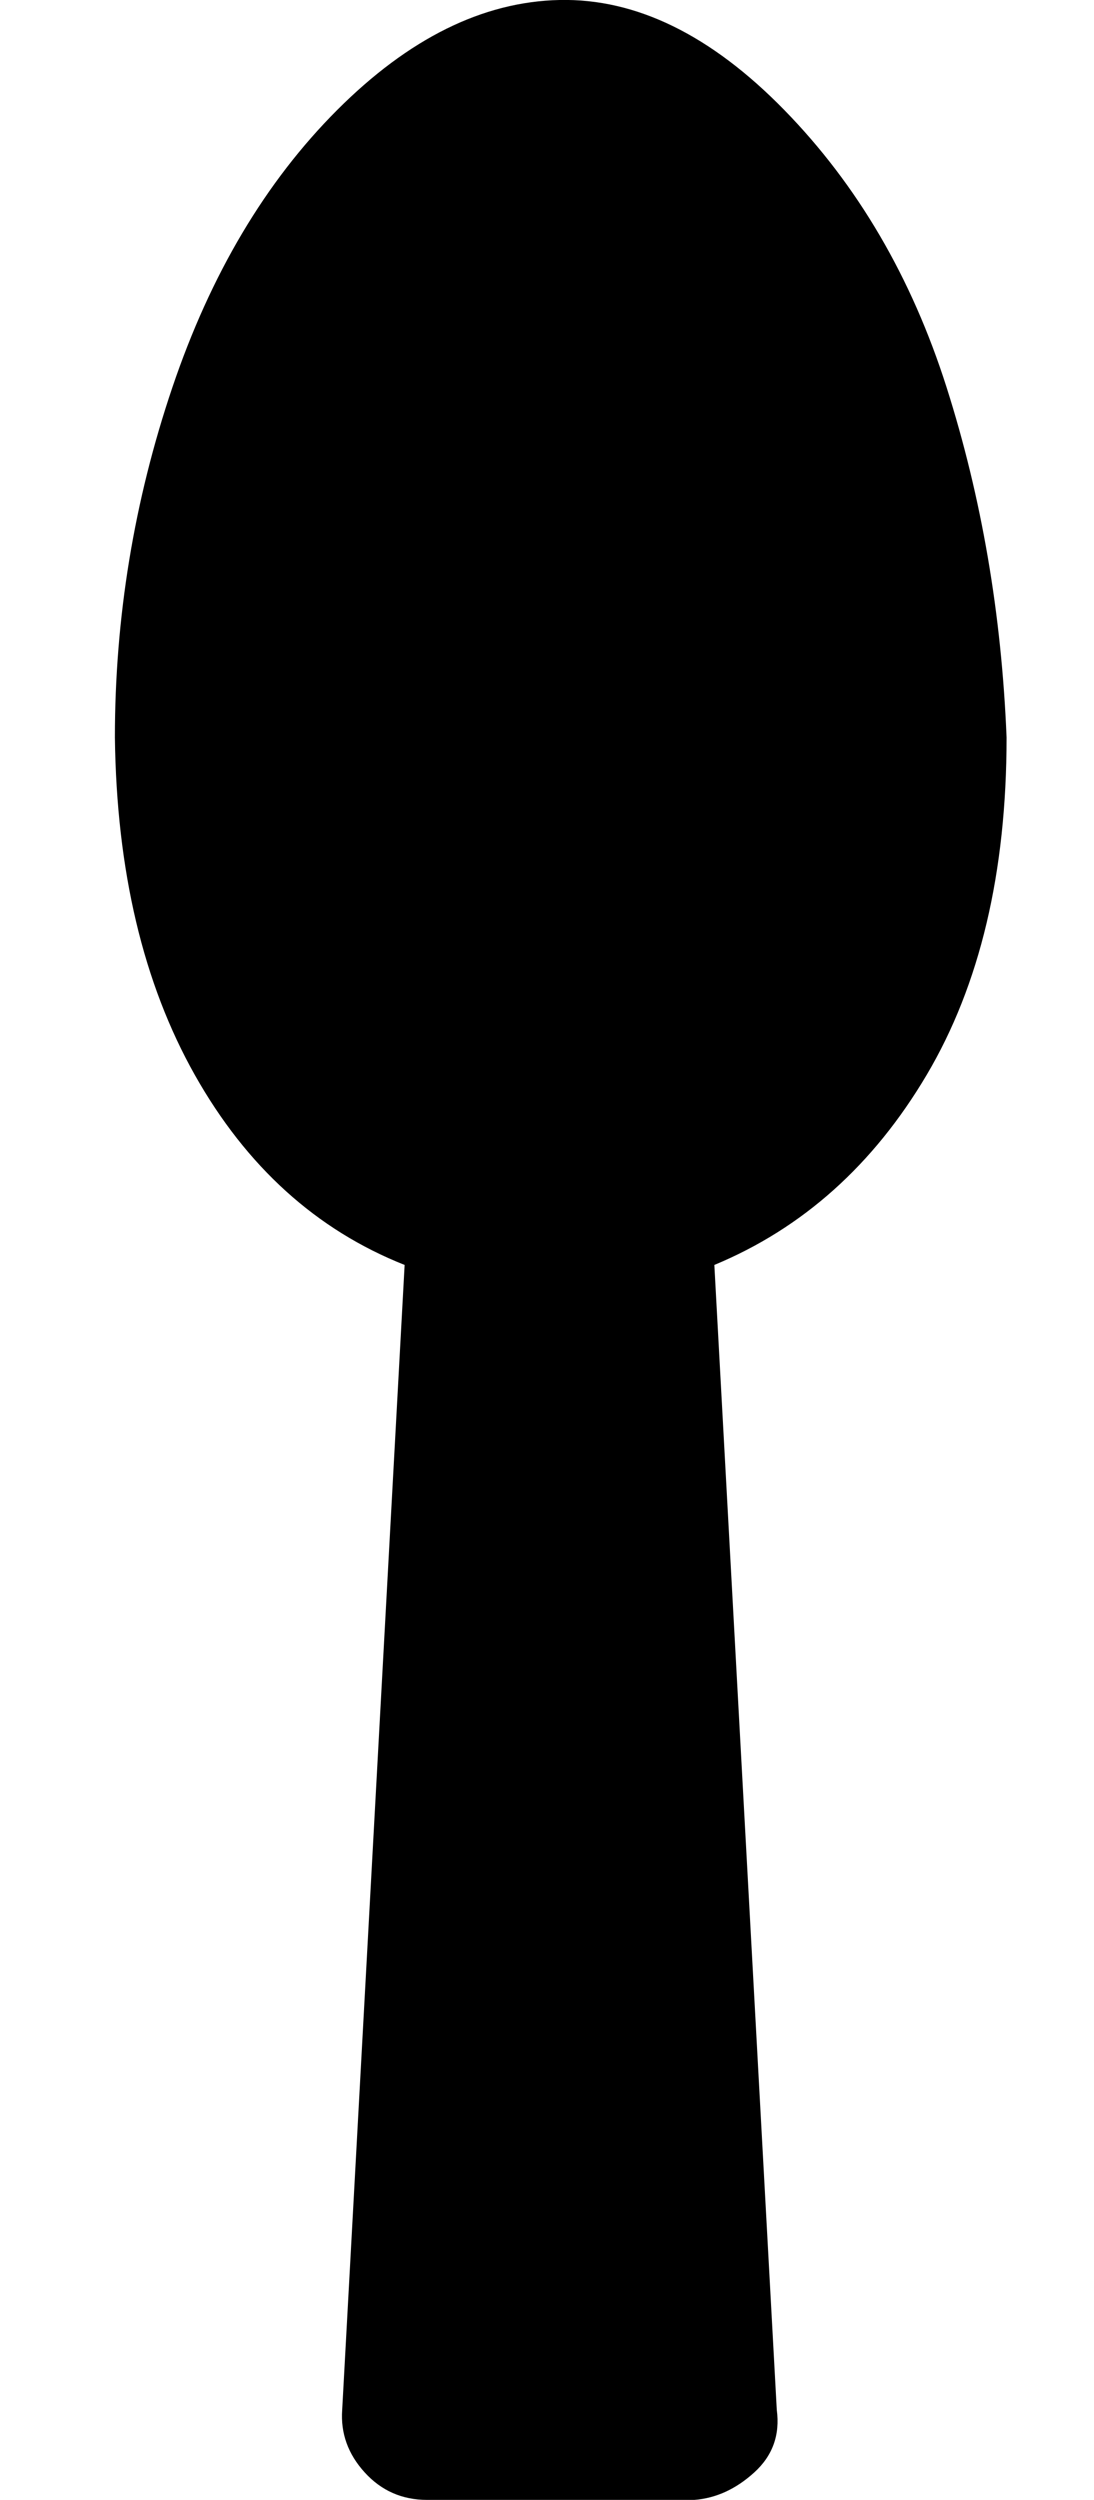
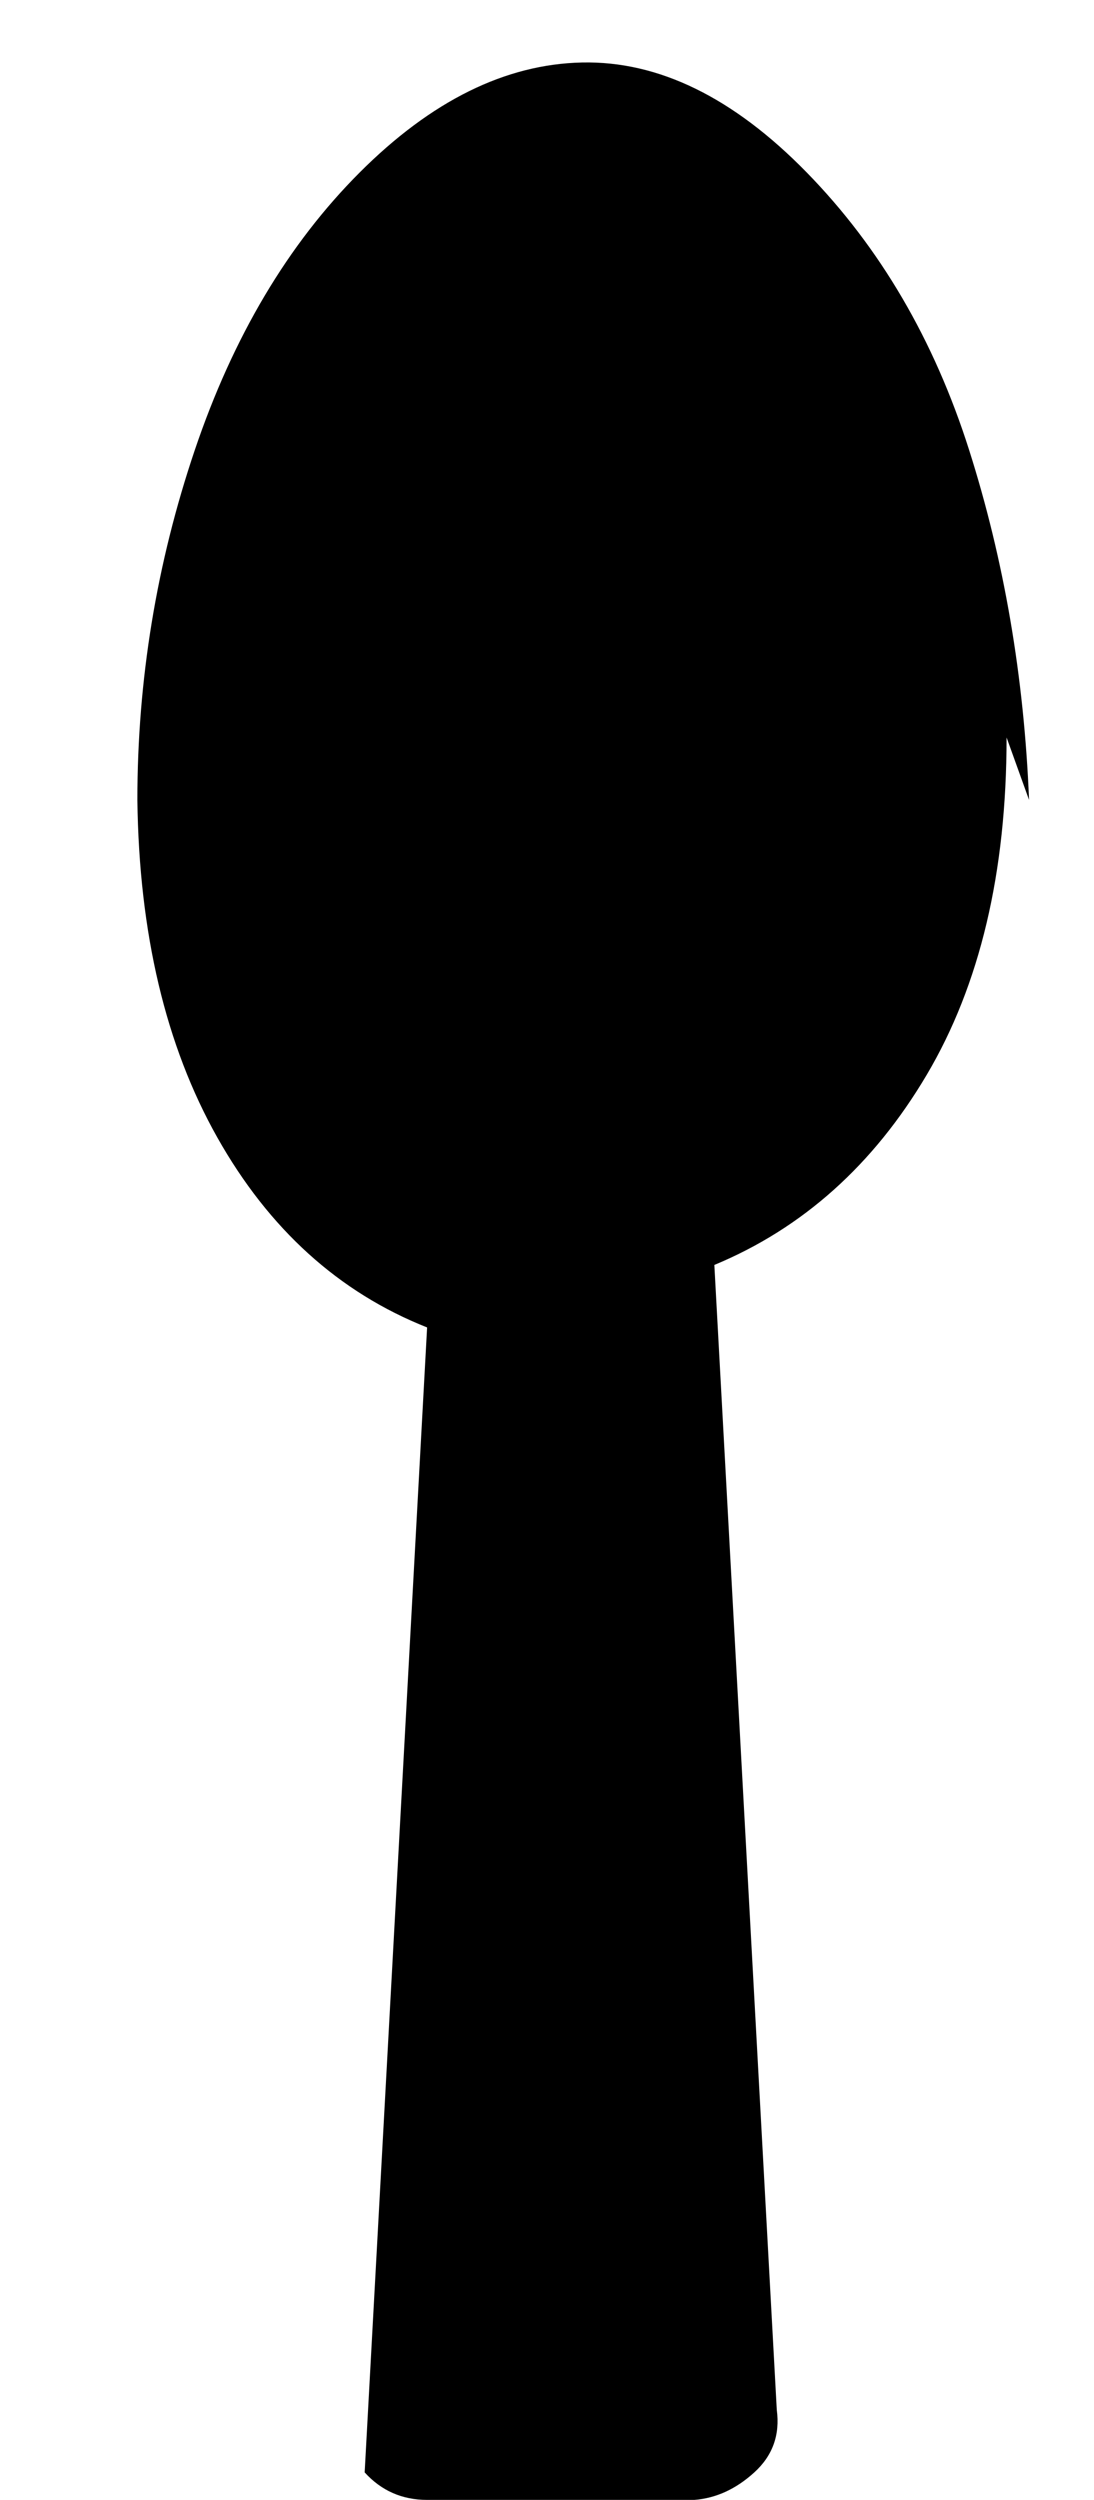
<svg xmlns="http://www.w3.org/2000/svg" version="1.1" viewBox="-10 0 438 1000">
-   <path fill="currentColor" d="M393 295q0 81 -32 135t-85 76l25 458q2 15 -9 25t-24 11h-107q-15 0 -25 -11t-9 -25l25 -458q-53 -21 -84 -76t-32 -135q0 -72 23 -140t66 -111t89 -44t90 44t65 111t24 140z" />
+   <path fill="currentColor" d="M393 295q0 81 -32 135t-85 76l25 458q2 15 -9 25t-24 11h-107q-15 0 -25 -11l25 -458q-53 -21 -84 -76t-32 -135q0 -72 23 -140t66 -111t89 -44t90 44t65 111t24 140z" />
</svg>